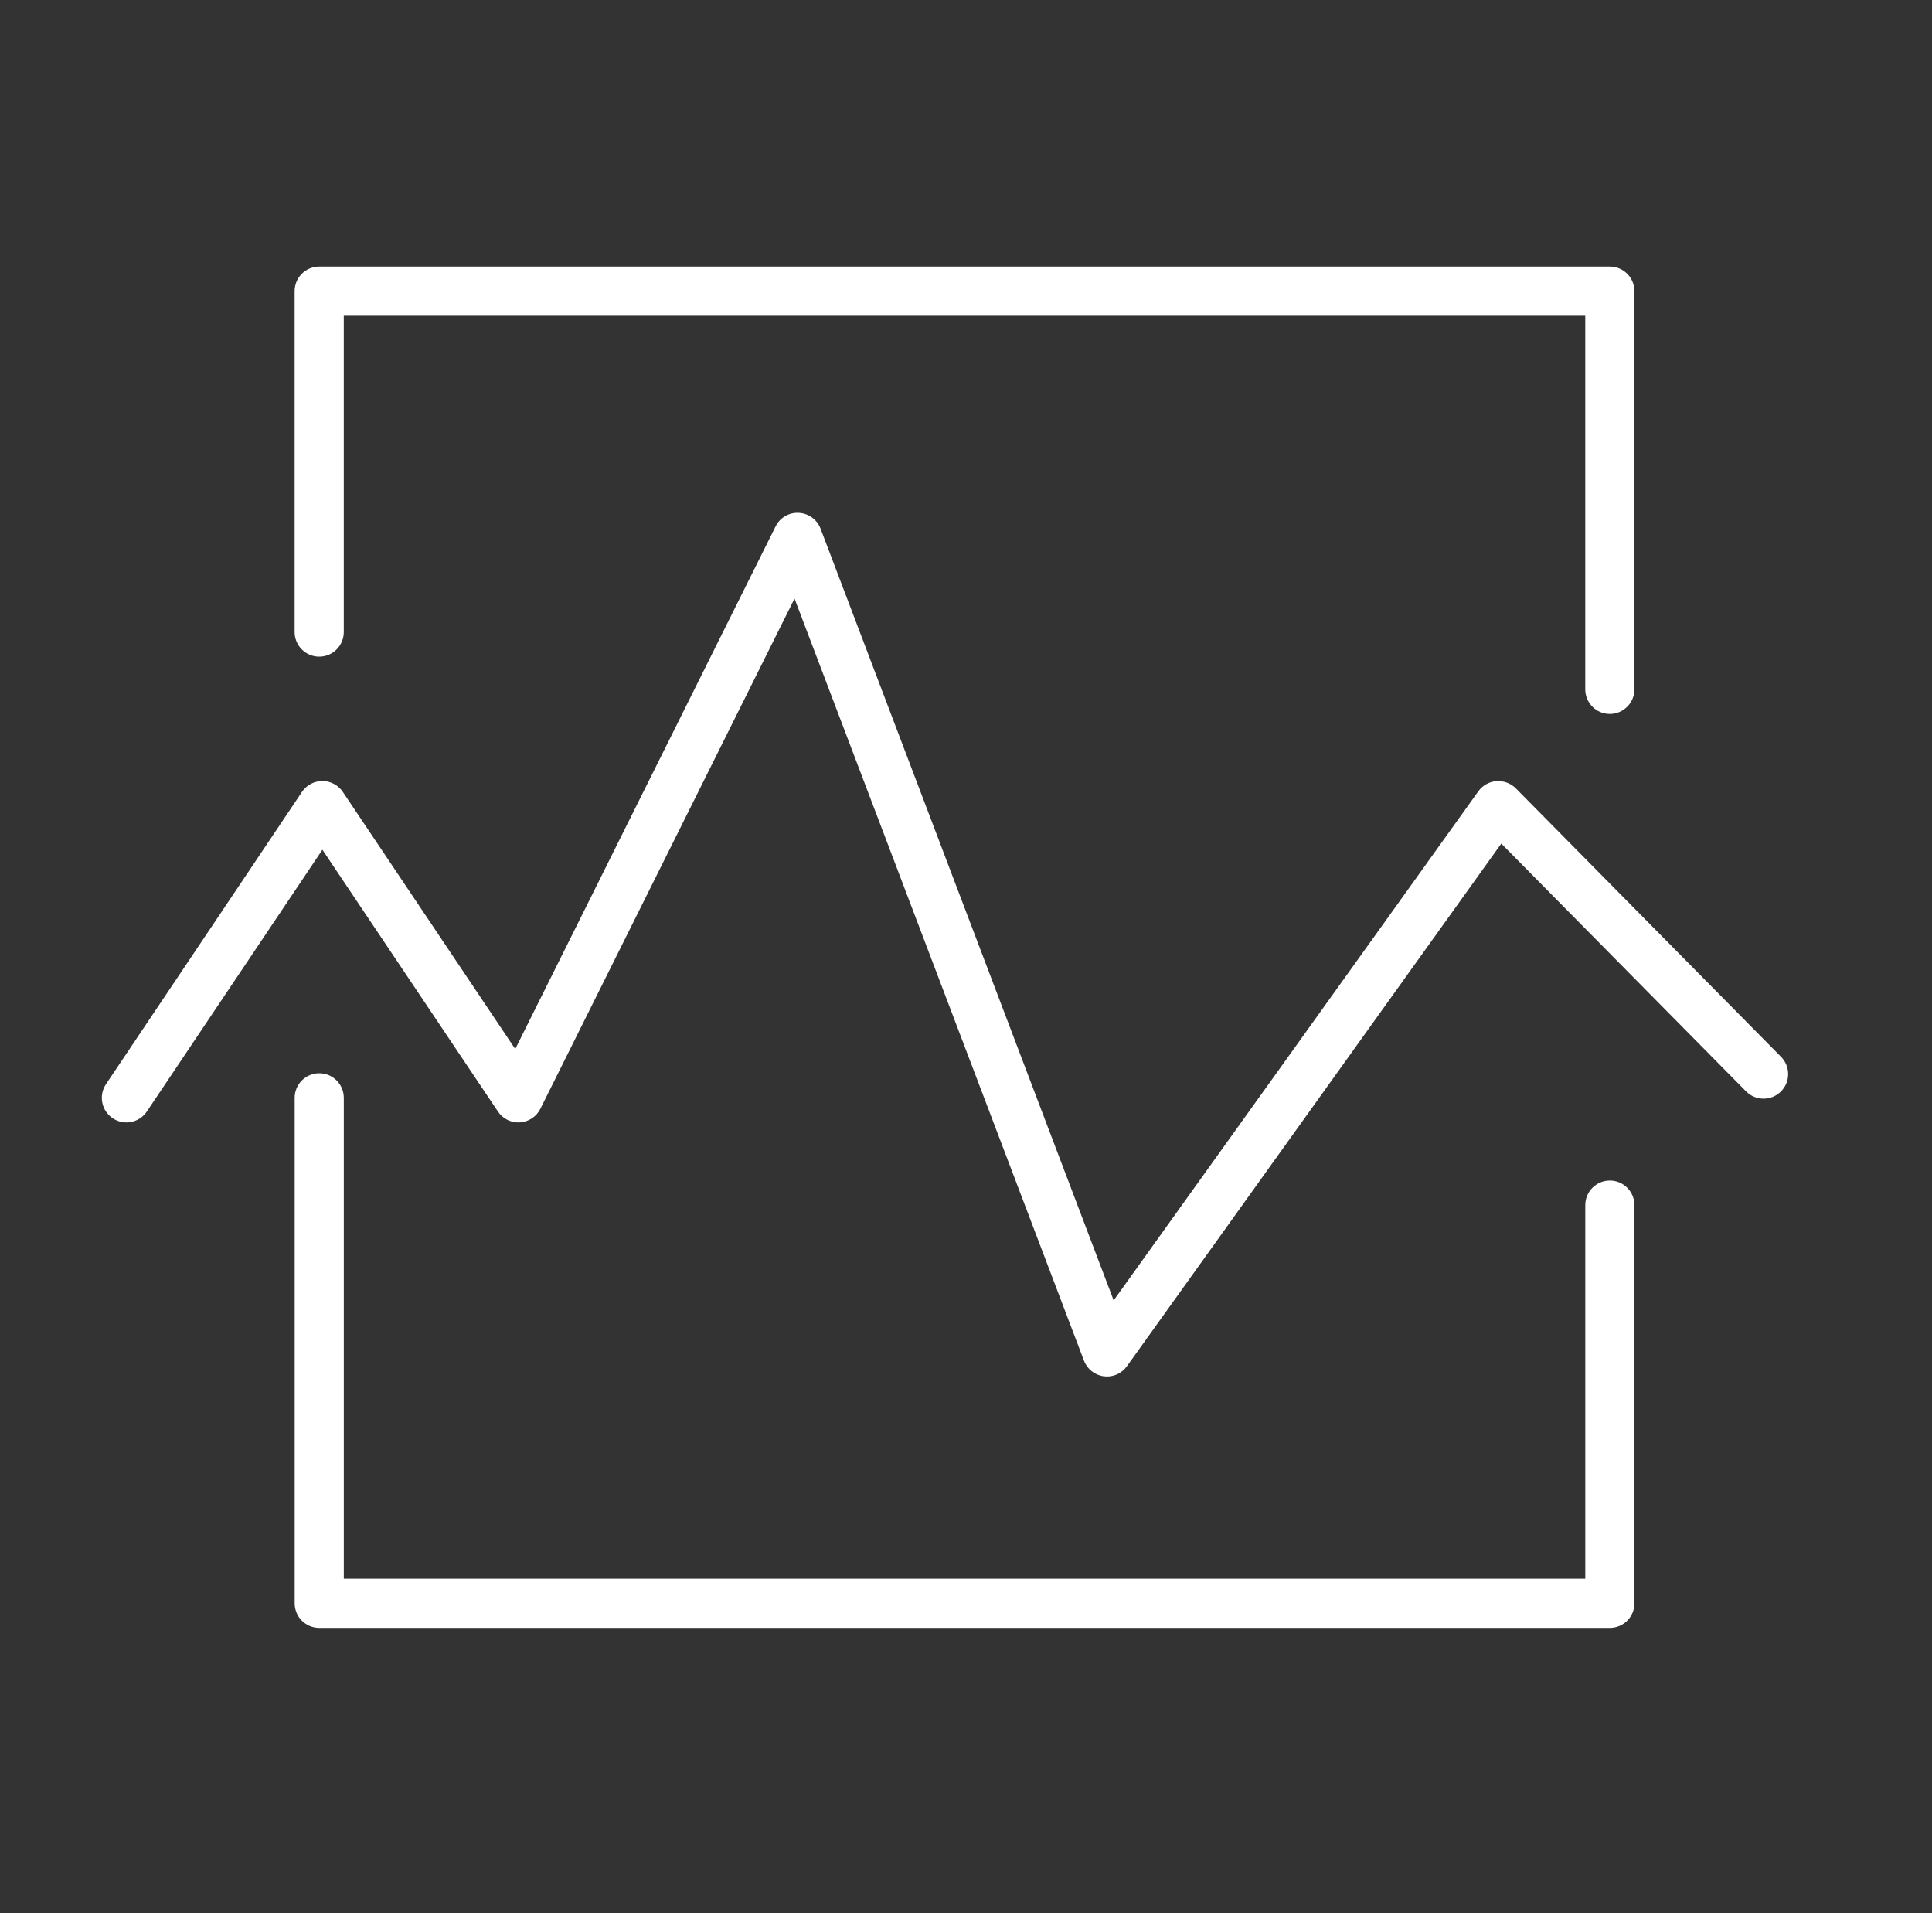
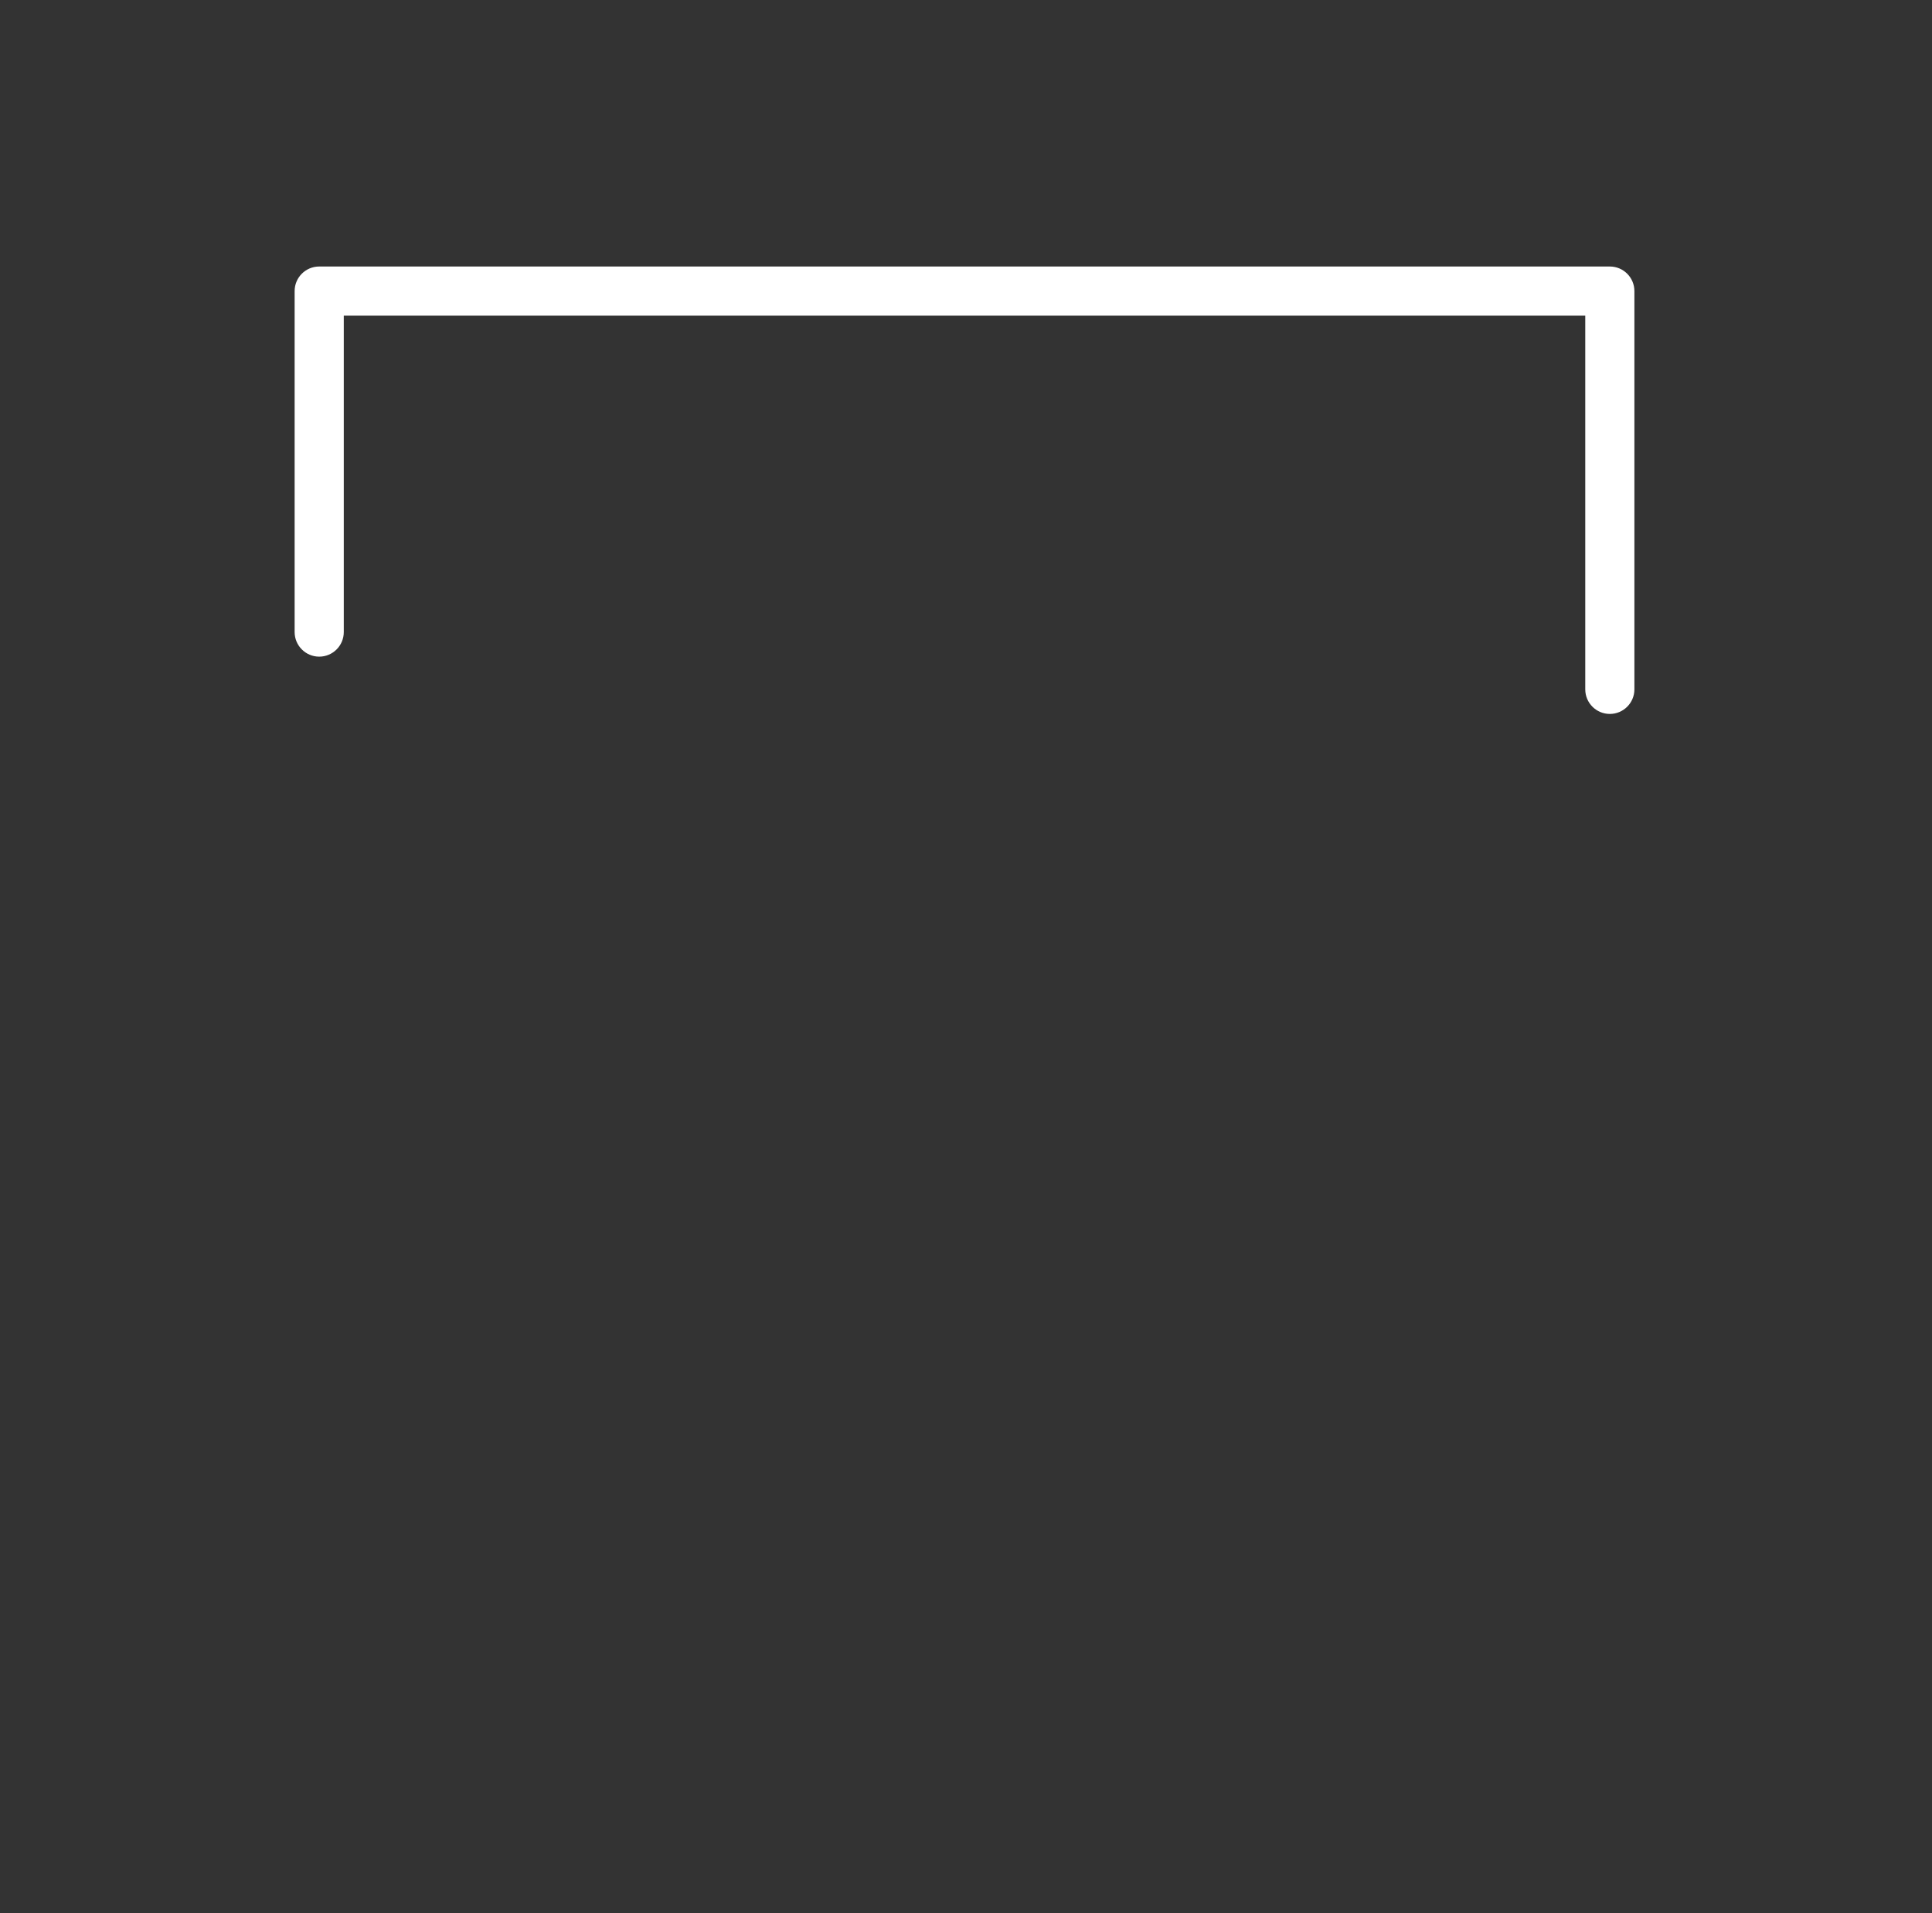
<svg xmlns="http://www.w3.org/2000/svg" width="102" height="101" viewBox="0 0 102 101" fill="none">
  <rect x="0" y="0" width="102" height="101" fill="#333333" stroke="none" />
-   <path d="M84.992 62.317C84.276 62.317 83.695 62.898 83.695 63.615V83.337H18.151V57.951C18.151 57.234 17.57 56.653 16.854 56.653C16.138 56.653 15.557 57.234 15.557 57.951V84.635C15.557 85.352 16.138 85.933 16.854 85.933H84.993C85.709 85.933 86.29 85.352 86.29 84.635V63.615C86.289 62.898 85.708 62.317 84.992 62.317Z" fill="white" />
  <path d="M16.853 34.662C17.569 34.662 18.15 34.081 18.15 33.365V16.662H83.694V36.389C83.694 37.105 84.275 37.686 84.991 37.686C85.707 37.686 86.288 37.105 86.288 36.389V15.365C86.288 14.649 85.707 14.068 84.991 14.068H16.852C16.136 14.068 15.555 14.649 15.555 15.365V33.365C15.556 34.081 16.137 34.662 16.853 34.662Z" fill="white" />
-   <path d="M94.031 55.786L80.027 41.613C79.758 41.342 79.387 41.21 79.002 41.232C78.621 41.262 78.272 41.459 78.049 41.77L58.796 68.644L43.321 27.905C43.138 27.424 42.687 27.095 42.173 27.07C41.648 27.043 41.177 27.326 40.947 27.787L27.202 55.375L18.099 41.802C17.858 41.443 17.454 41.227 17.021 41.227C16.588 41.227 16.185 41.442 15.943 41.802L5.596 57.228C5.197 57.823 5.356 58.629 5.951 59.028C6.547 59.43 7.352 59.268 7.751 58.674L17.021 44.854L26.29 58.674C26.547 59.058 26.987 59.278 27.451 59.246C27.912 59.216 28.323 58.943 28.529 58.529L41.947 31.596L57.228 71.825C57.398 72.271 57.799 72.589 58.273 72.65C58.329 72.658 58.385 72.662 58.44 72.662C58.855 72.662 59.249 72.463 59.495 72.12L79.261 44.53L92.184 57.609C92.688 58.12 93.509 58.123 94.019 57.62C94.53 57.117 94.535 56.296 94.031 55.786Z" fill="white" />
</svg>